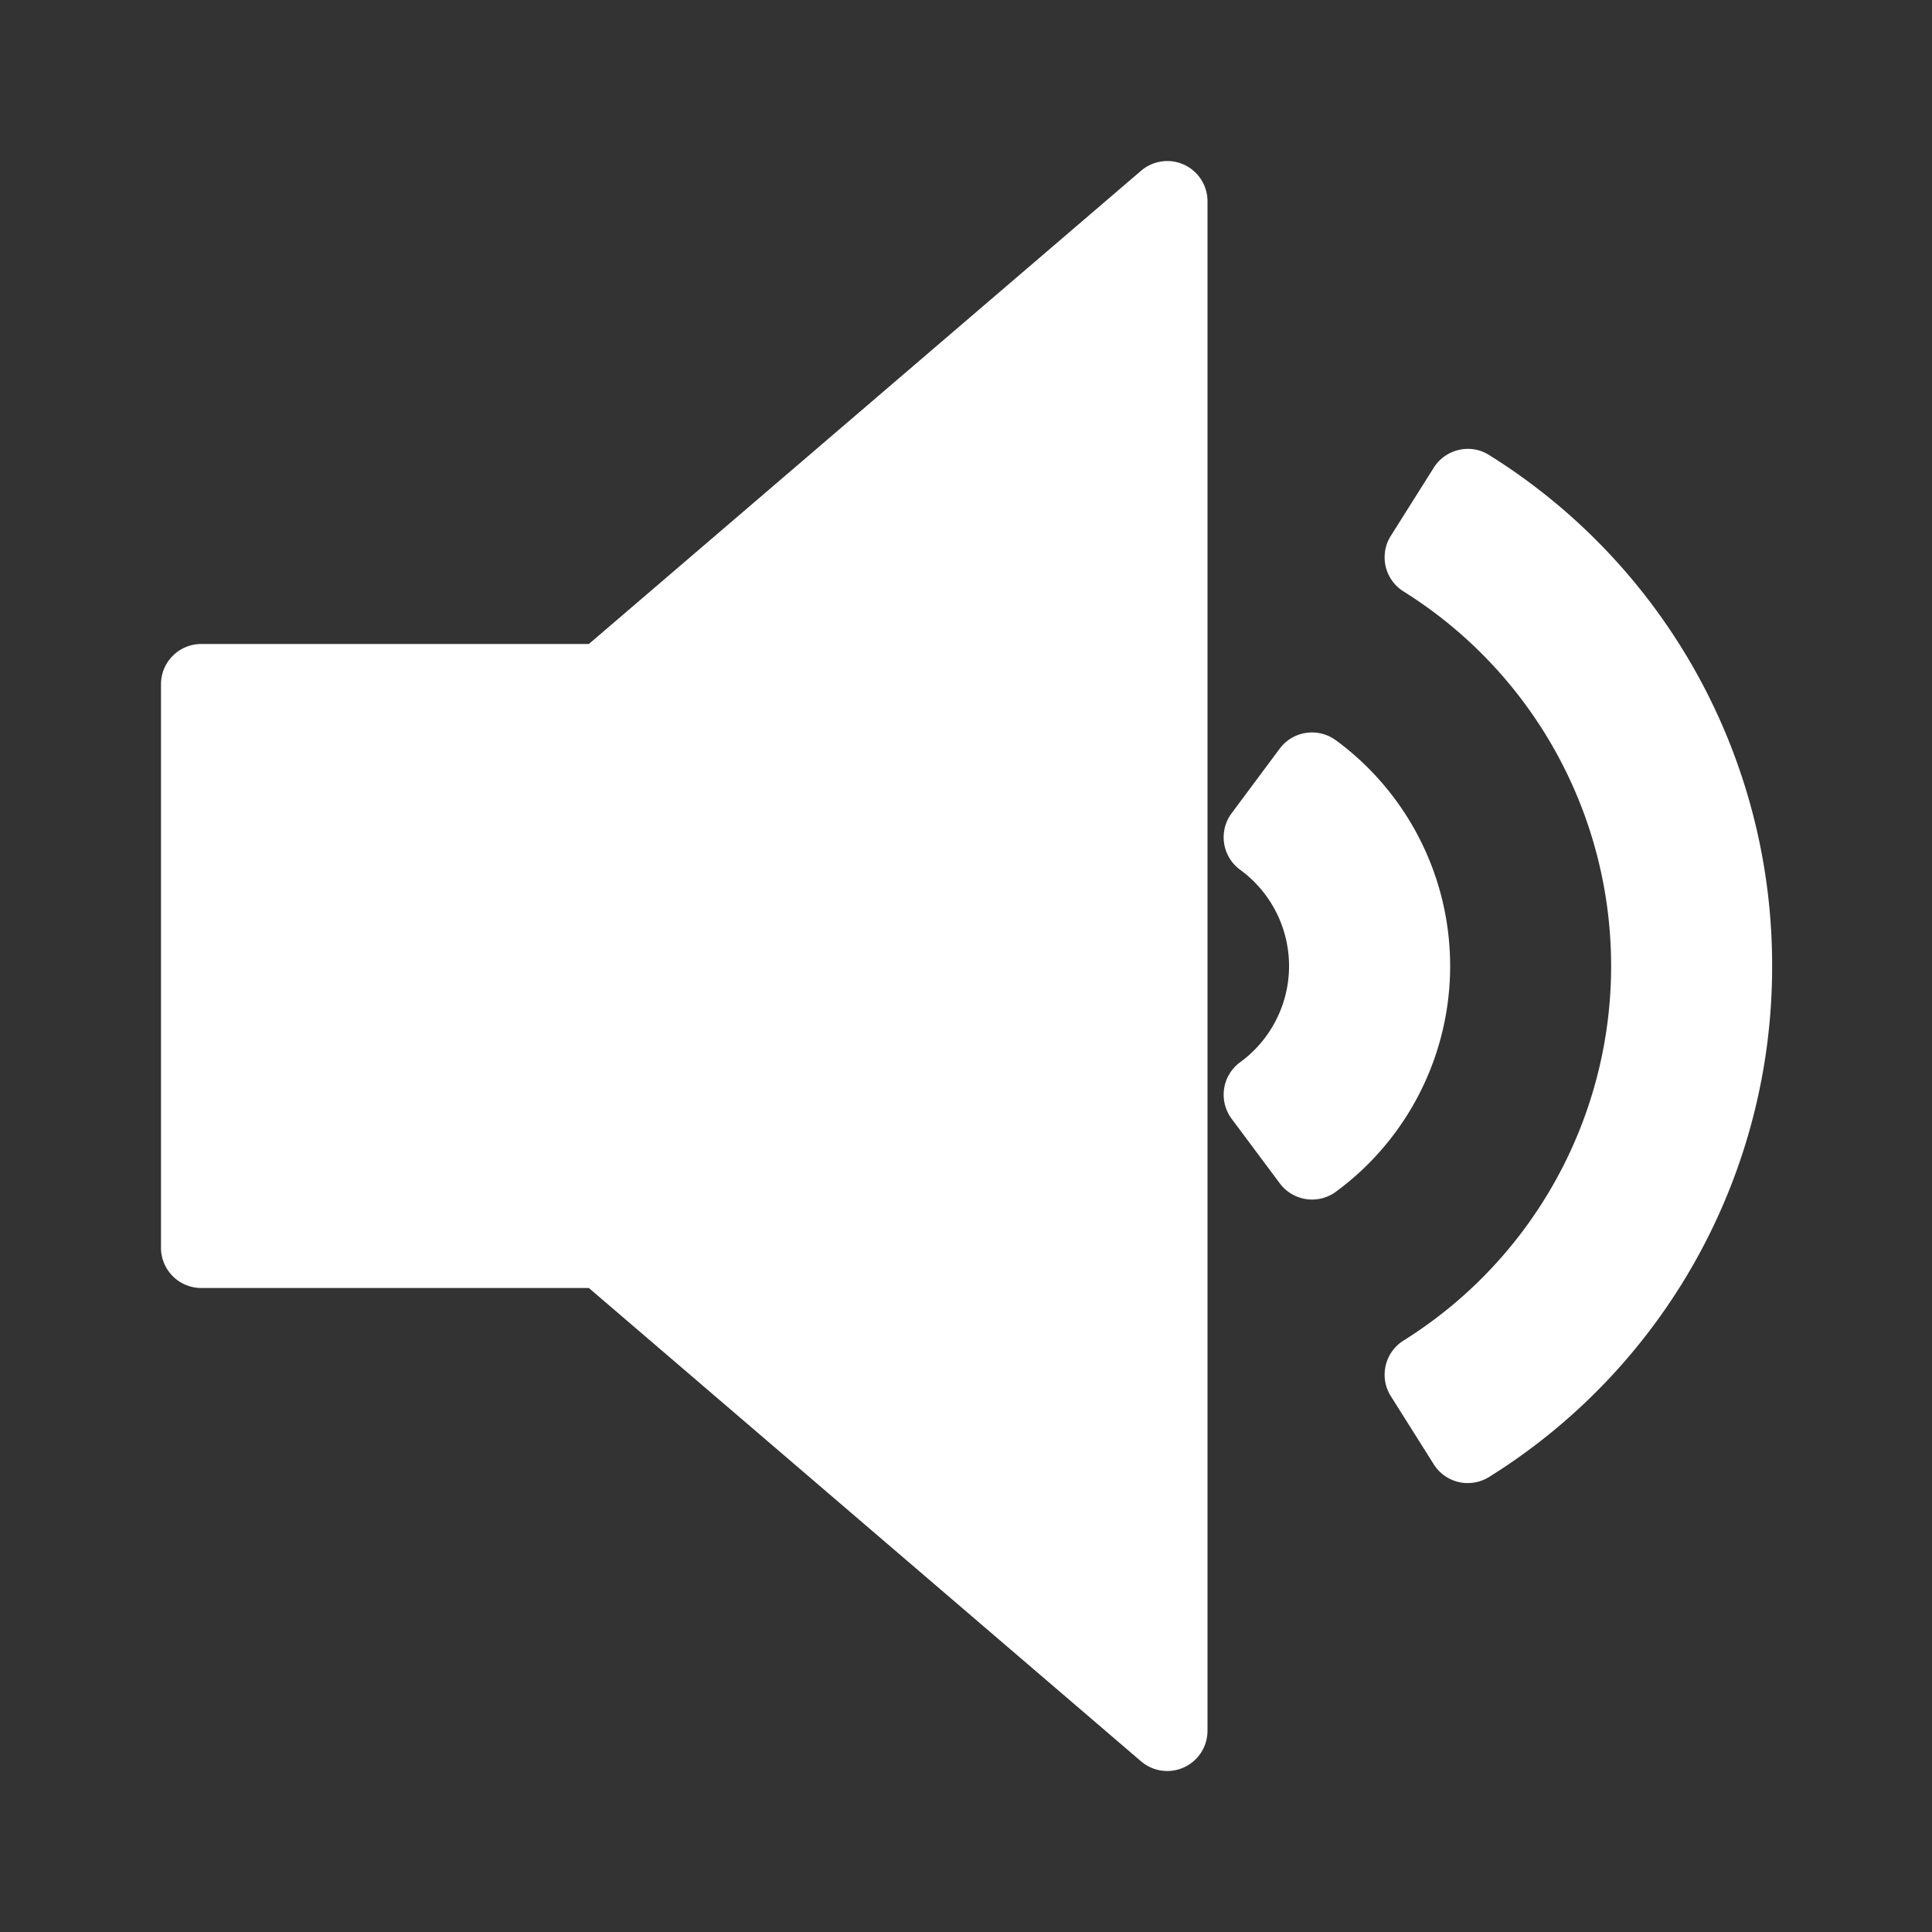
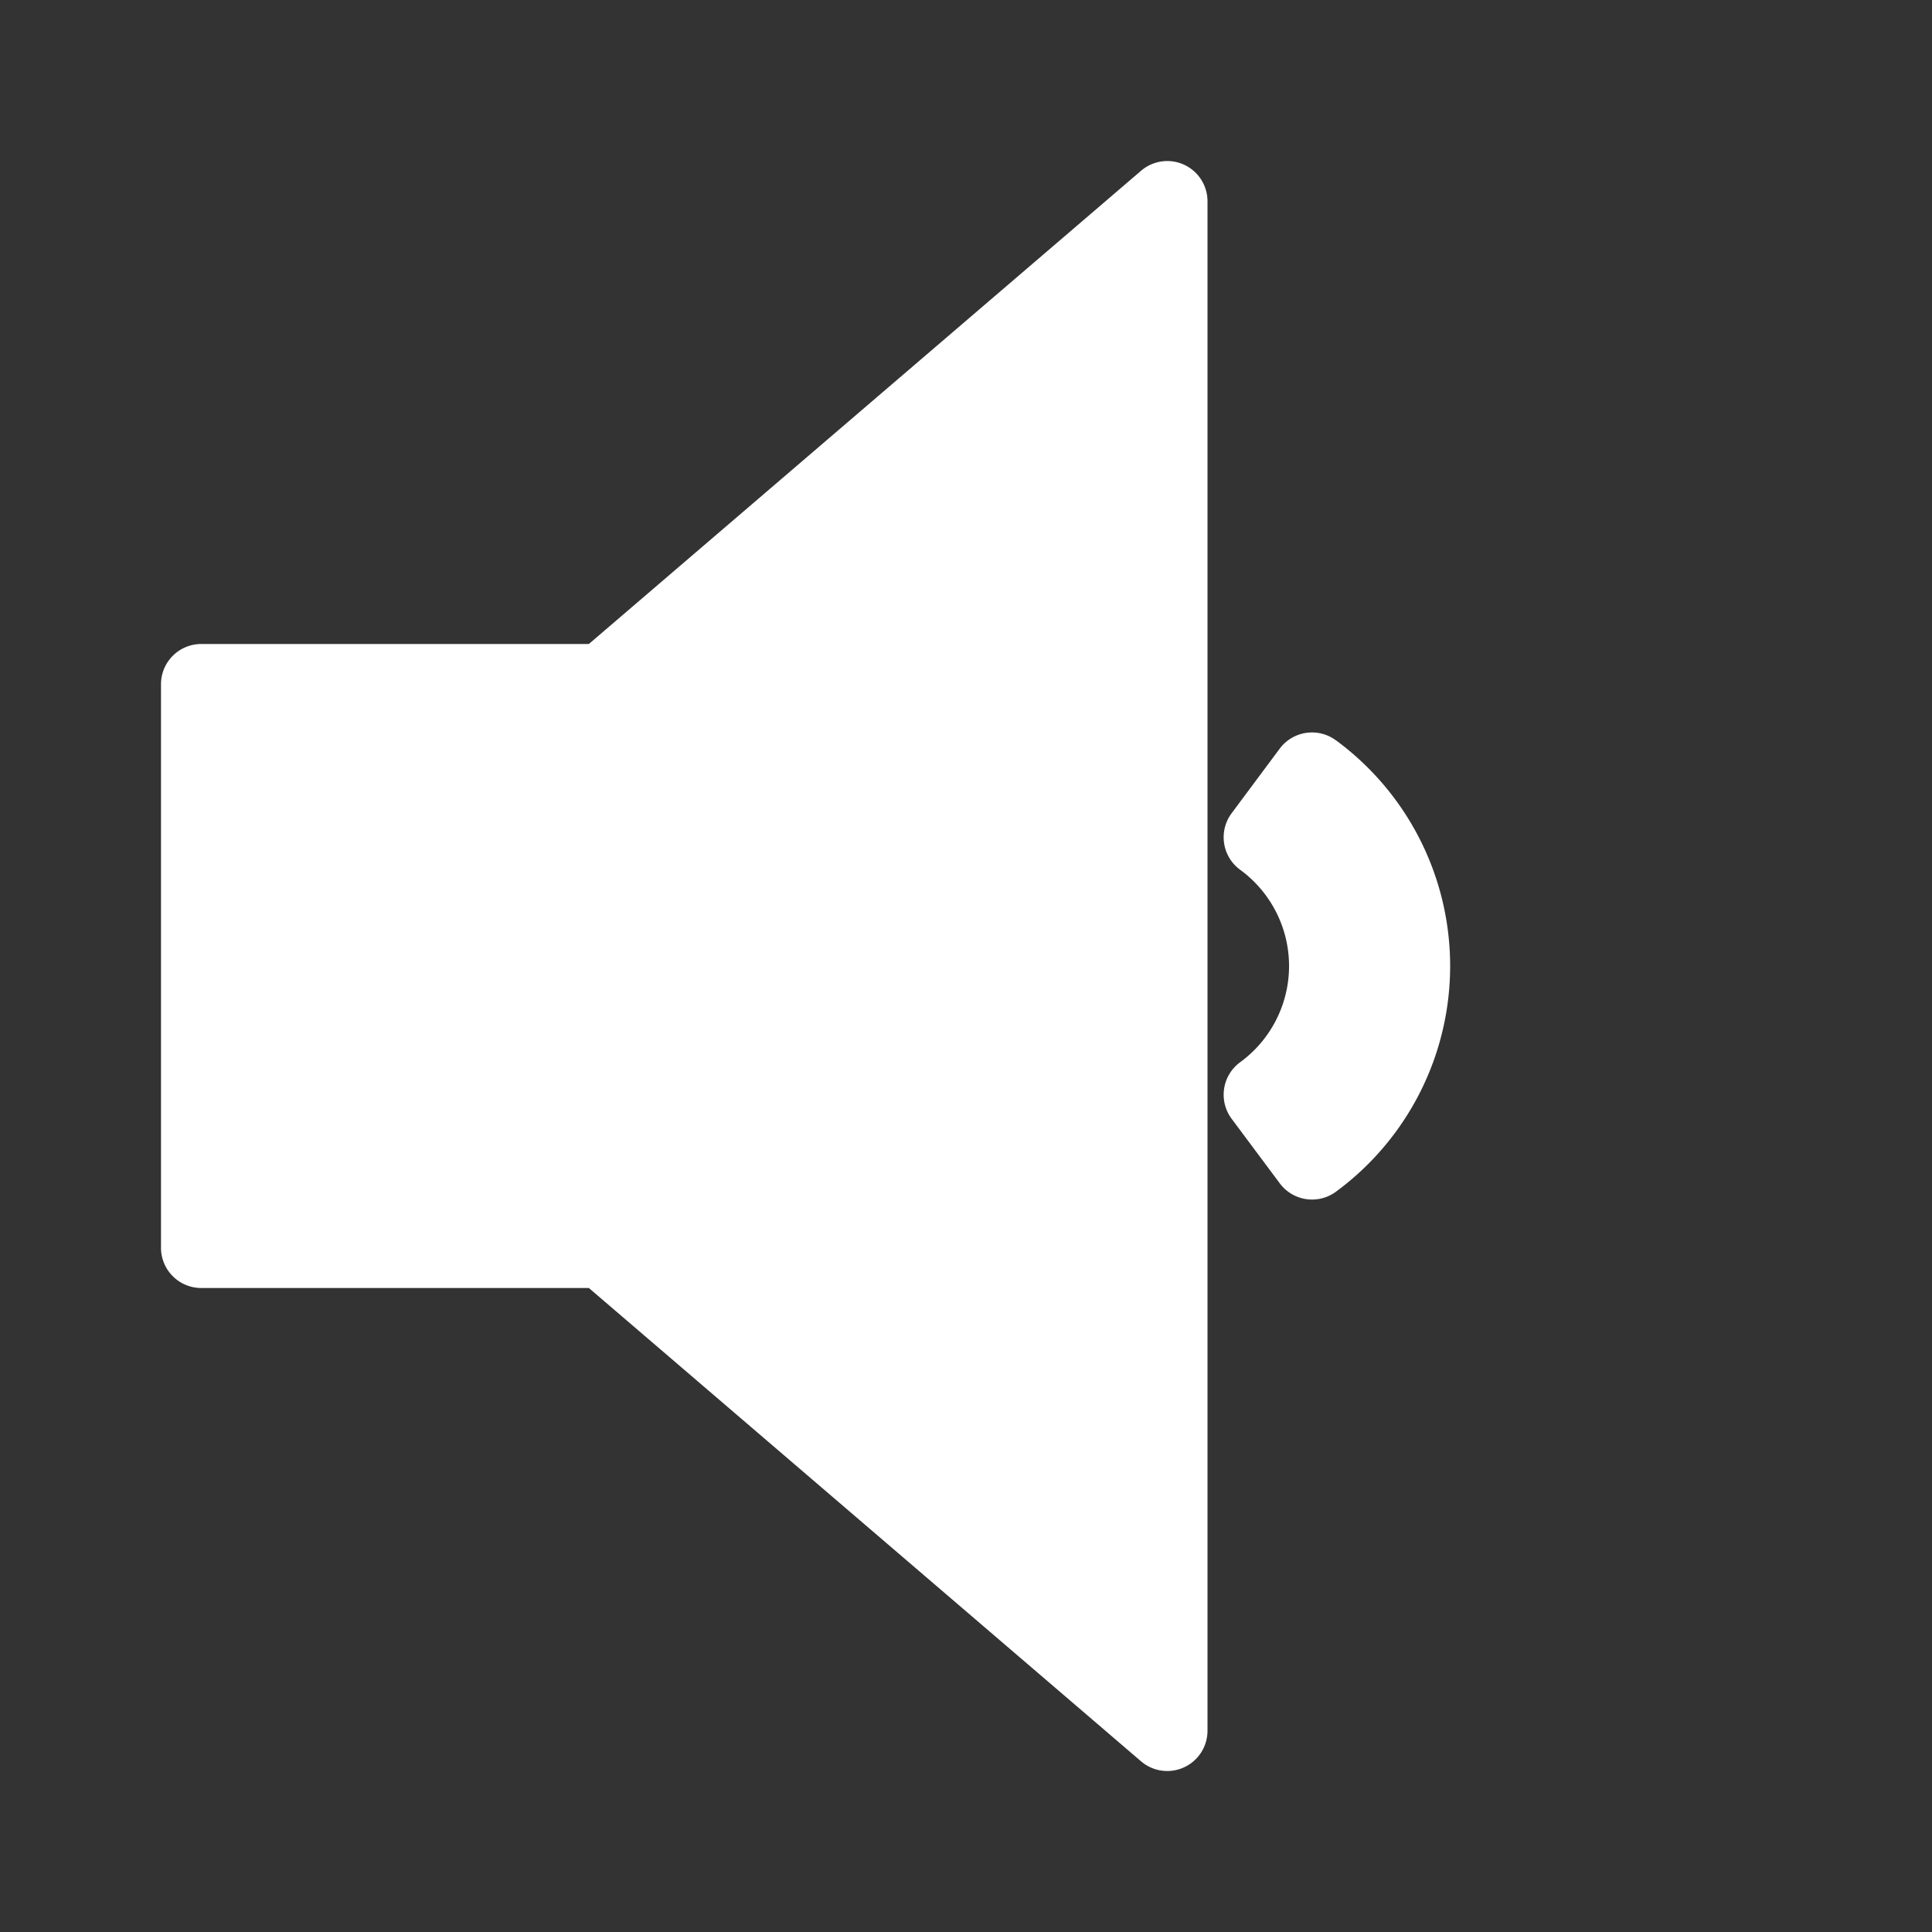
<svg xmlns="http://www.w3.org/2000/svg" version="1.1" width="512" height="512" x="0" y="0" viewBox="0 0 24 24" style="enable-background:new 0 0 512 512" xml:space="preserve">
  <rect x="0" y="0" width="24" height="24" fill="#333333" stroke="none" />
  <g>
-     <path d="M22.014 12a7.465 7.465 0 0 0-3.515-6.347.49.49 0 0 0-.377-.064.5.5 0 0 0-.312.222l-.533.846a.5.5 0 0 0 .158.69 5.487 5.487 0 0 1 0 9.306.5.5 0 0 0-.158.69l.533.846a.5.5 0 0 0 .312.222.474.474 0 0 0 .11.012.502.502 0 0 0 .267-.076A7.465 7.465 0 0 0 22.014 12z" fill="#ffffff" opacity="1" data-original="#000000" />
    <path d="M16.597 9.198a.5.5 0 0 0-.7.102l-.597.802a.5.5 0 0 0 .102.7 1.48 1.48 0 0 1 0 2.396.5.5 0 0 0-.102.7l.598.802a.5.5 0 0 0 .7.102 3.48 3.48 0 0 0 0-5.604zM14.709 2.046a.5.5 0 0 0-.534.075L7.315 8H2.5a.5.5 0 0 0-.5.5v7a.5.5 0 0 0 .5.5h4.815l6.86 5.88A.5.5 0 0 0 15 21.5v-19a.5.5 0 0 0-.291-.454z" fill="#ffffff" opacity="1" data-original="#000000" />
  </g>
</svg>